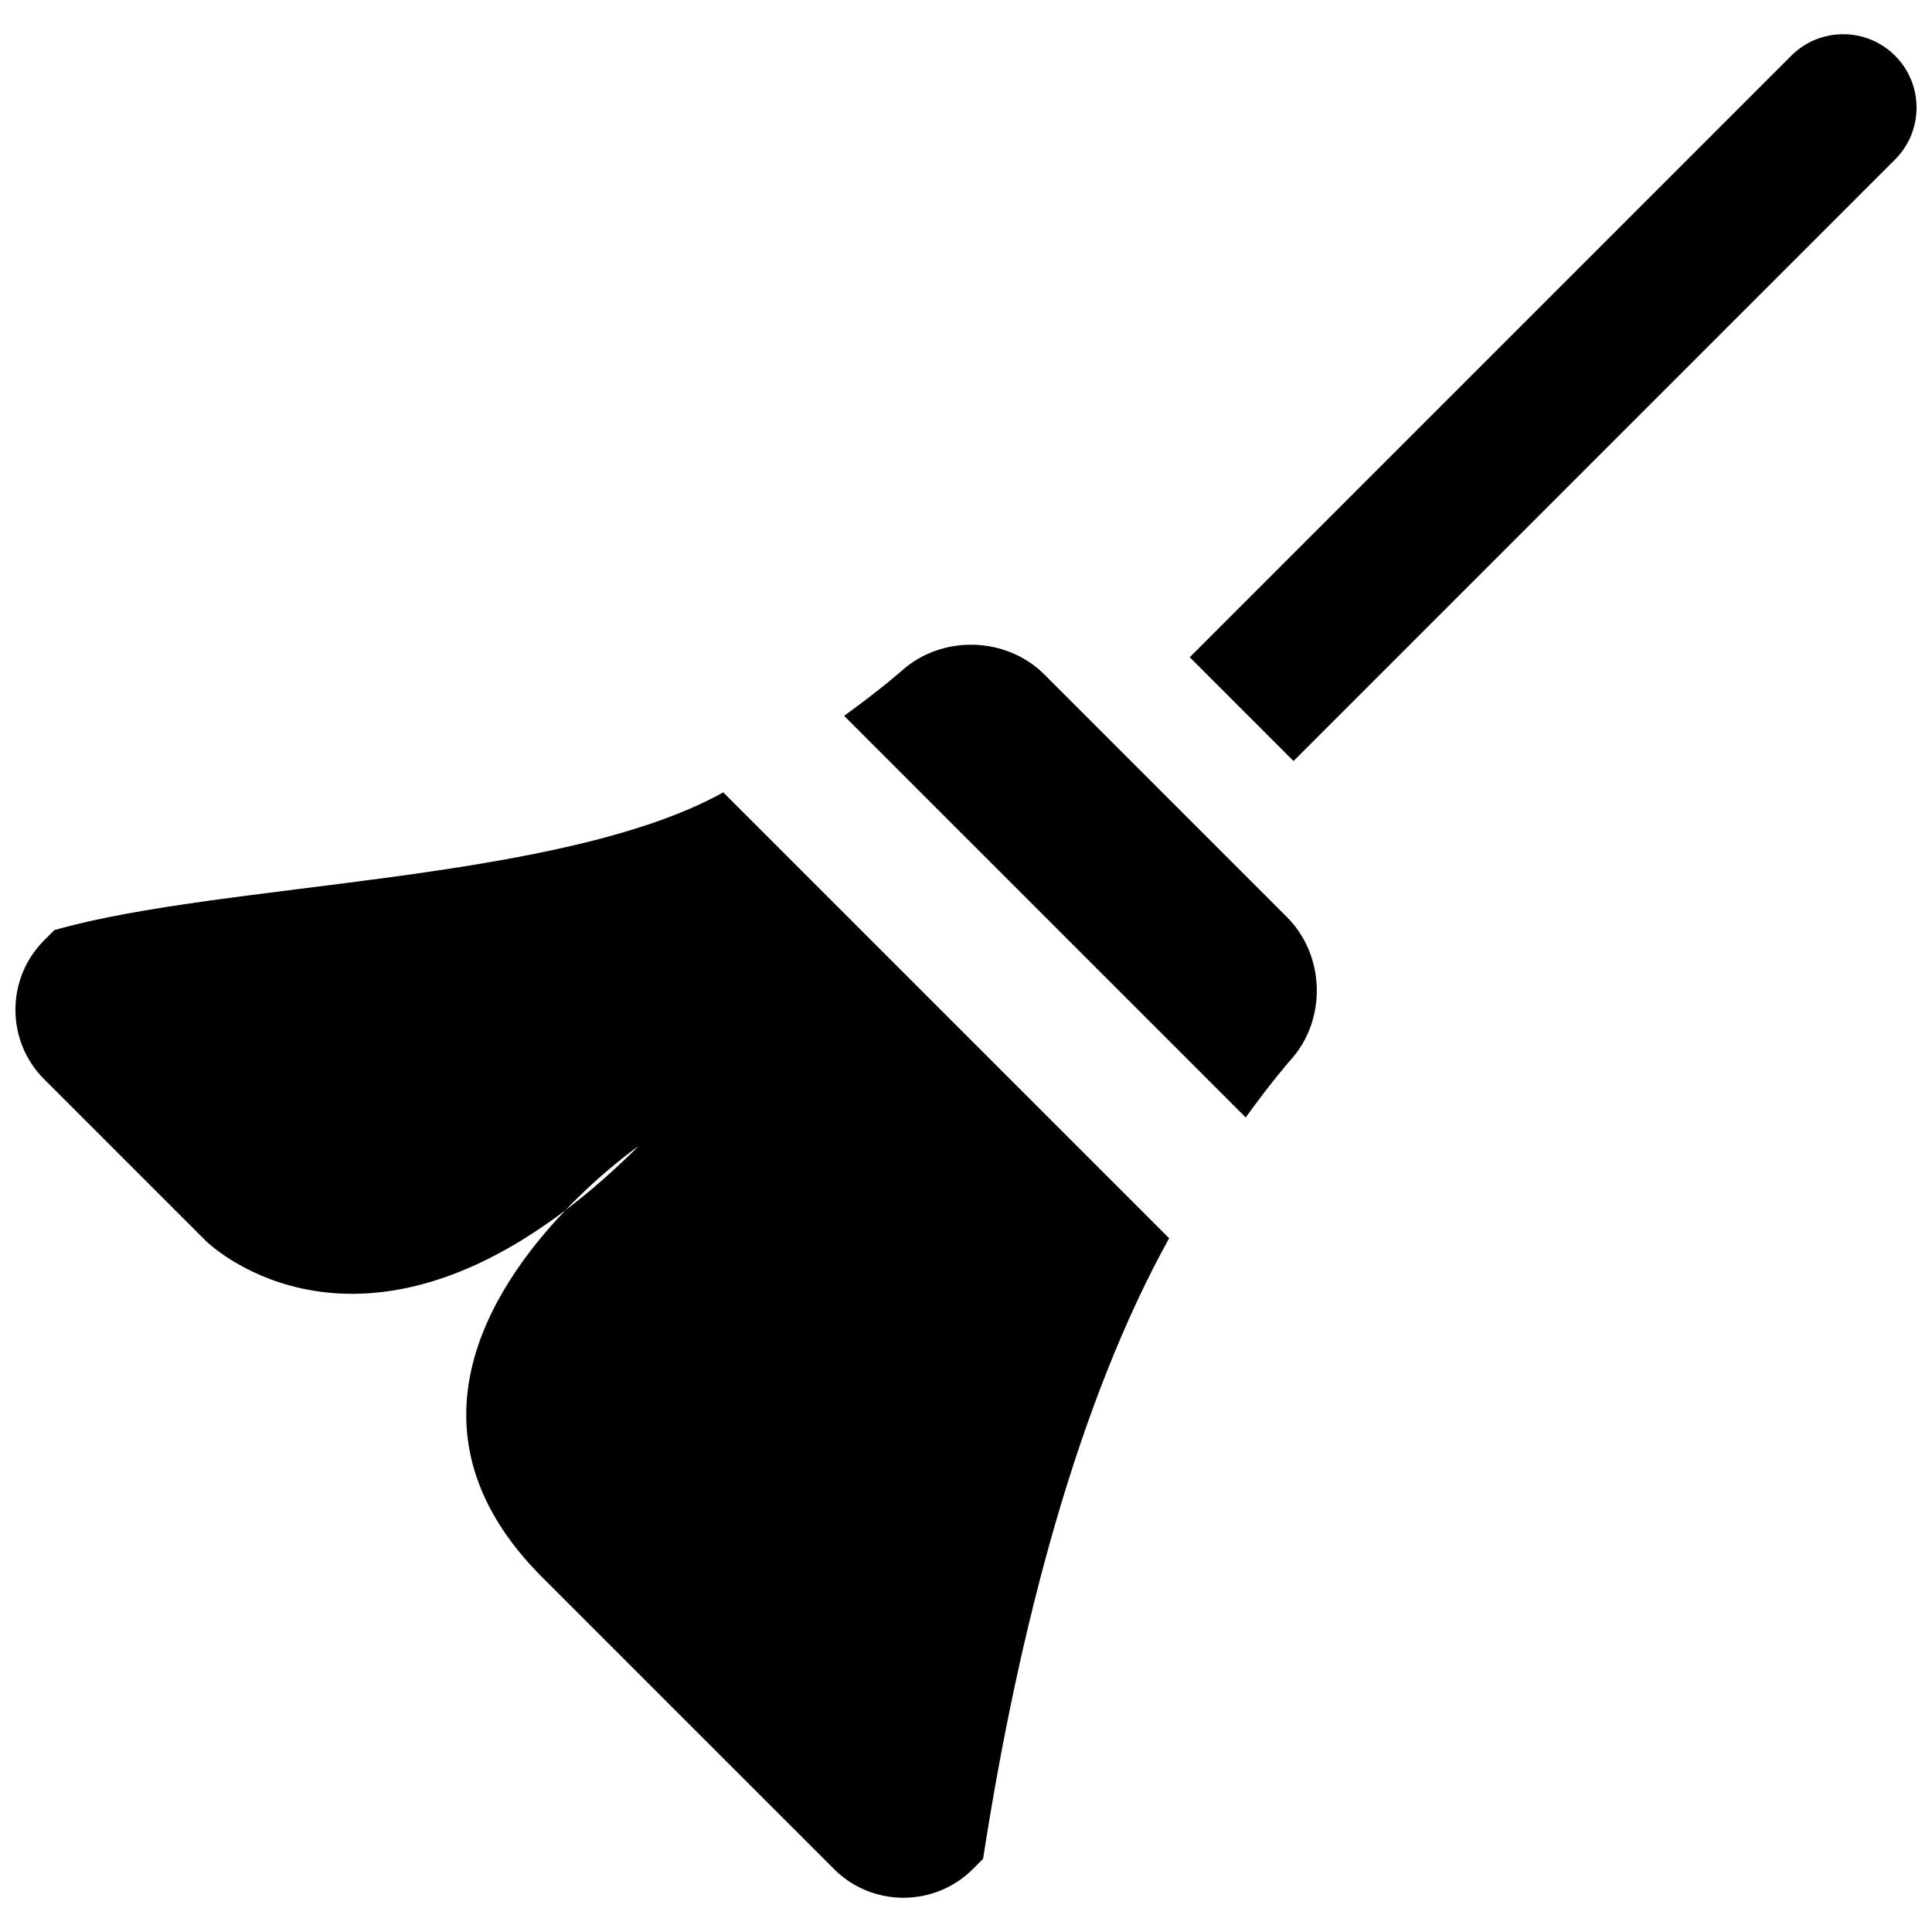
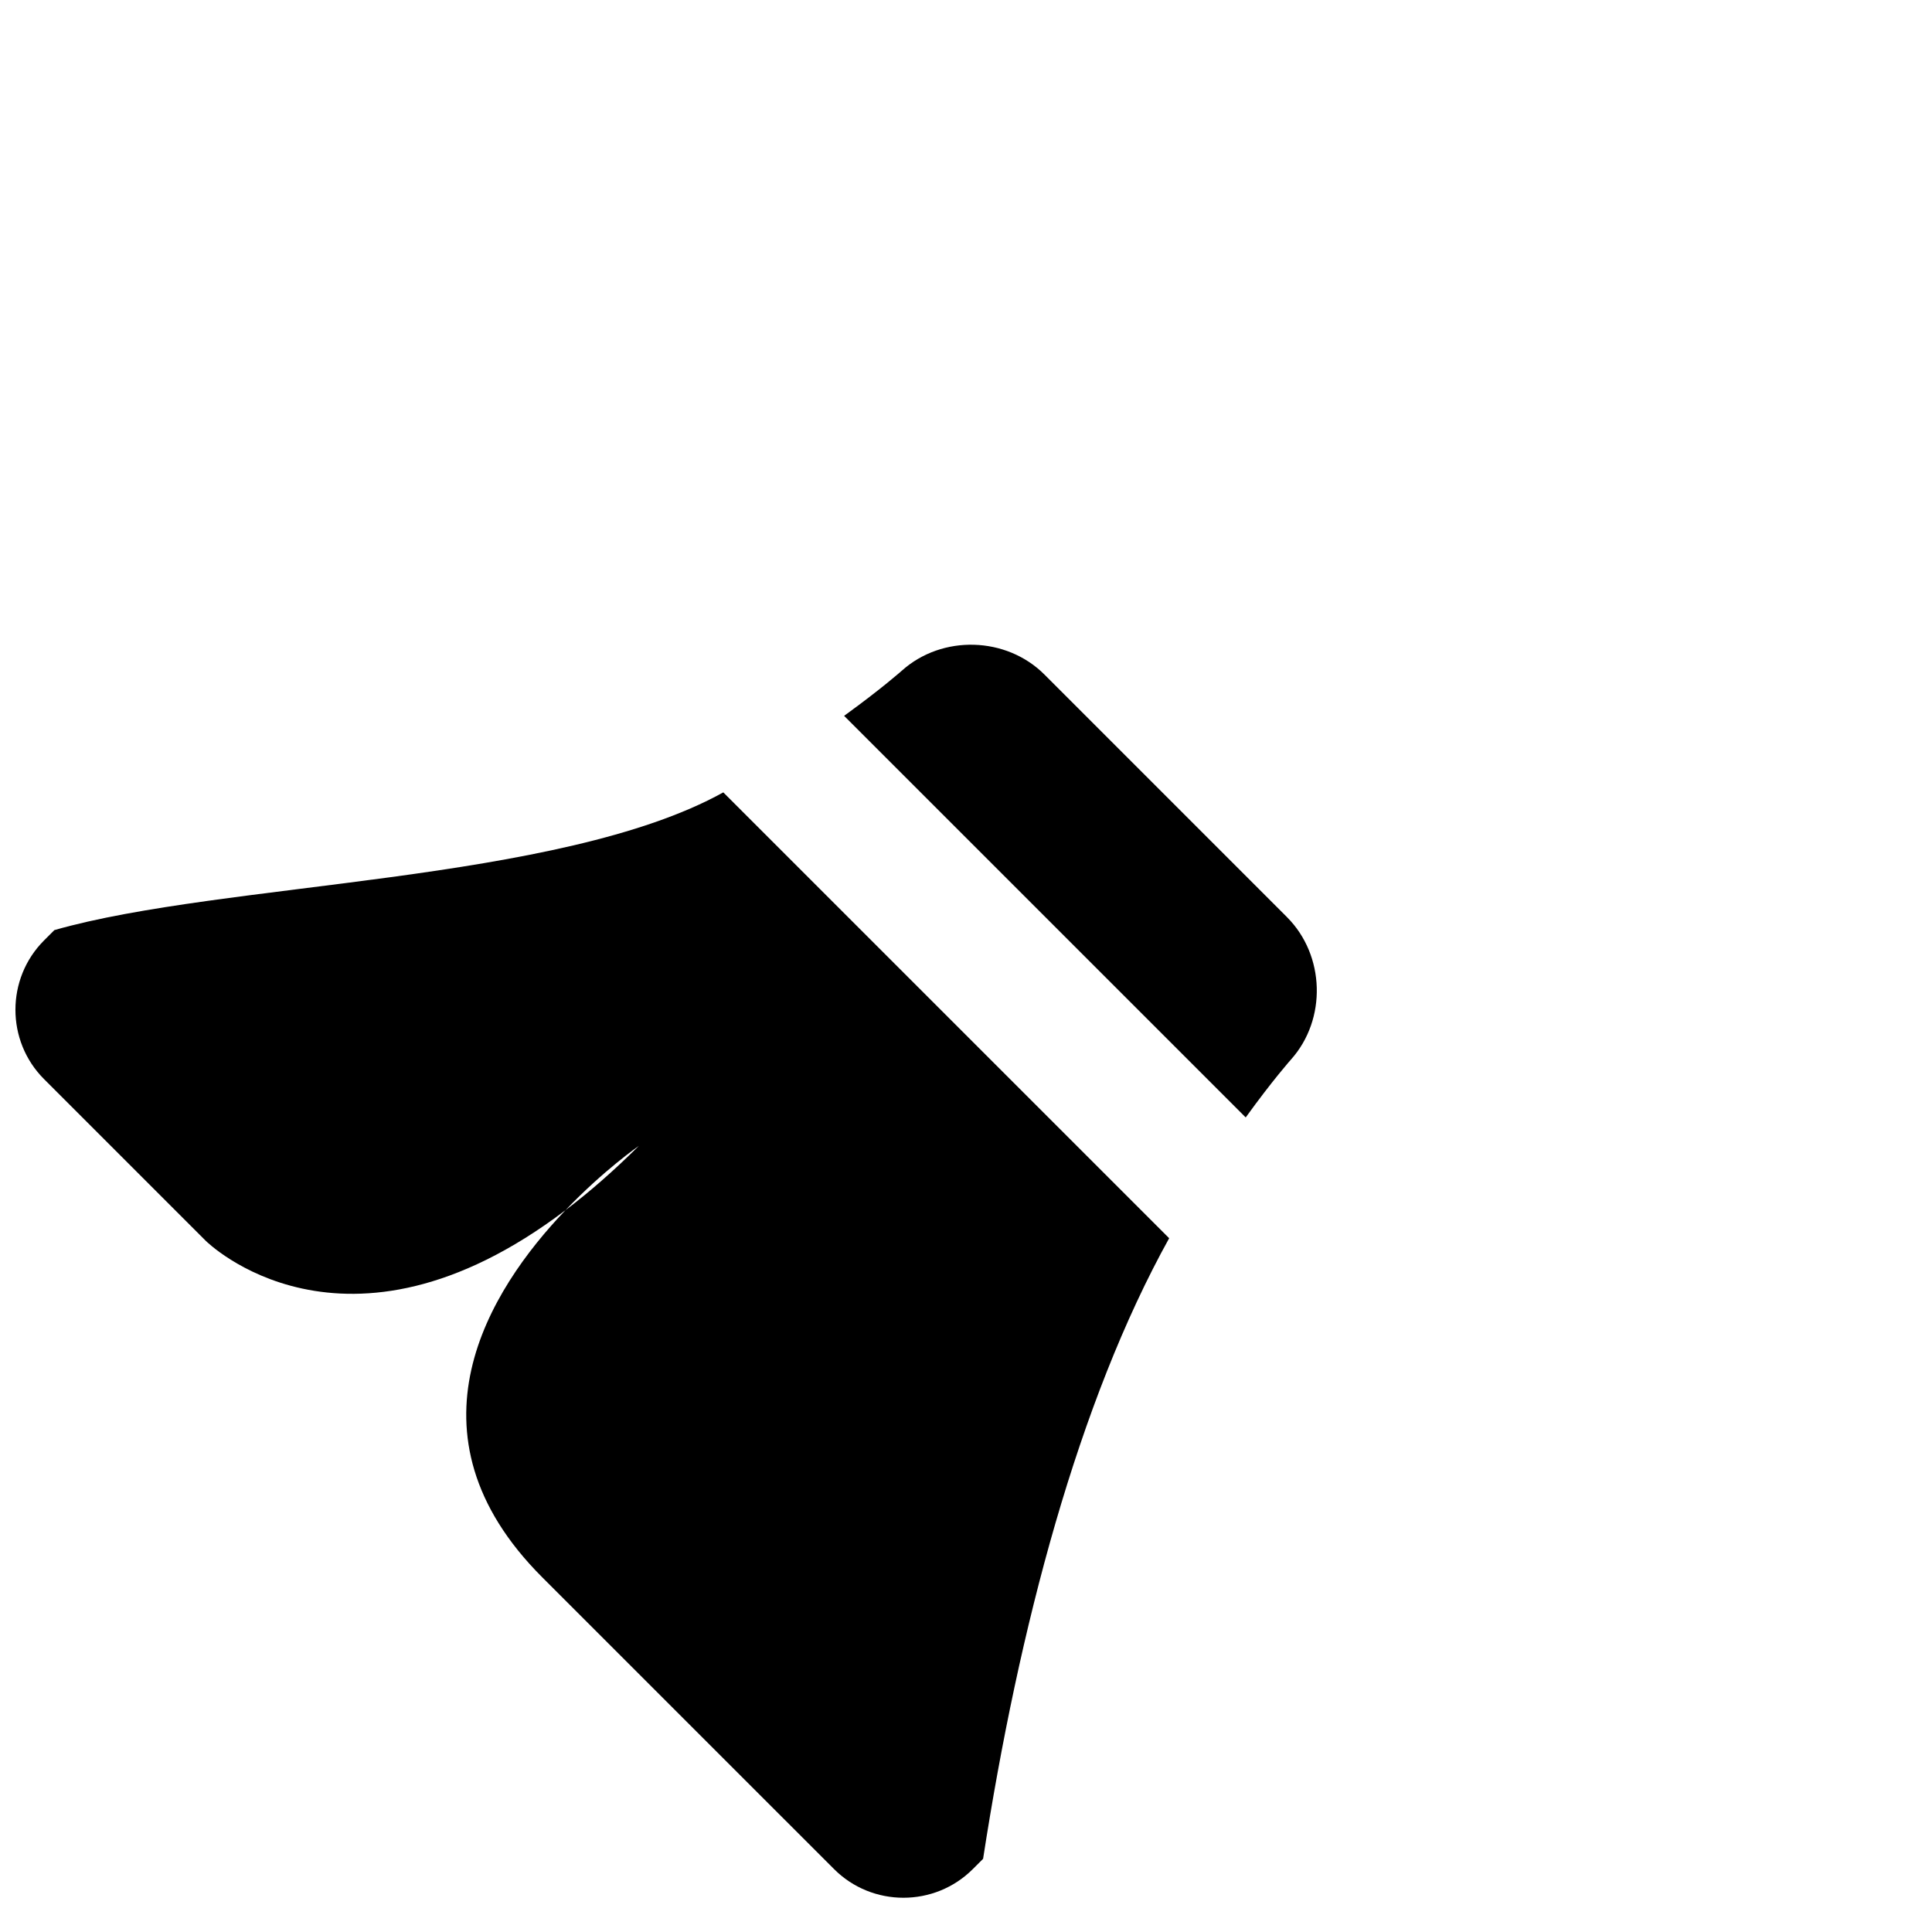
<svg xmlns="http://www.w3.org/2000/svg" fill="#000000" width="800px" height="800px" version="1.1" viewBox="144 144 512 512">
  <g>
-     <path d="m486.8 345.68 159.41-159.41c7.594-7.594 7.594-19.91 0-27.508-7.598-7.594-19.91-7.594-27.508 0l-159.41 159.41z" />
    <path d="m485.06 387.04-64.273-64.281c-10.102-10.102-27.086-10.582-37.742-1.066 0 0-5.469 4.875-15.348 12.008l106.43 106.43c7.129-9.879 12.004-15.352 12.004-15.352 9.52-10.645 9.035-27.629-1.07-37.734zm-149.38-33.051c-43.383 24.059-132.62 23.699-177.27 36.5l-2.742 2.742c-10.102 10.102-10.102 26.637 0 36.738l42.855 42.855s36.496 36.48 95.34-8.117c10.18-10.641 19.43-17.031 19.43-17.031-6.719 6.684-13.195 12.312-19.43 17.031-20.27 21.184-44.234 59.227-6.184 97.27l77.371 77.367c10.102 10.105 26.633 10.105 36.738 0l2.742-2.742c9.512-61.535 25.25-121.07 49.309-164.46z" />
  </g>
</svg>